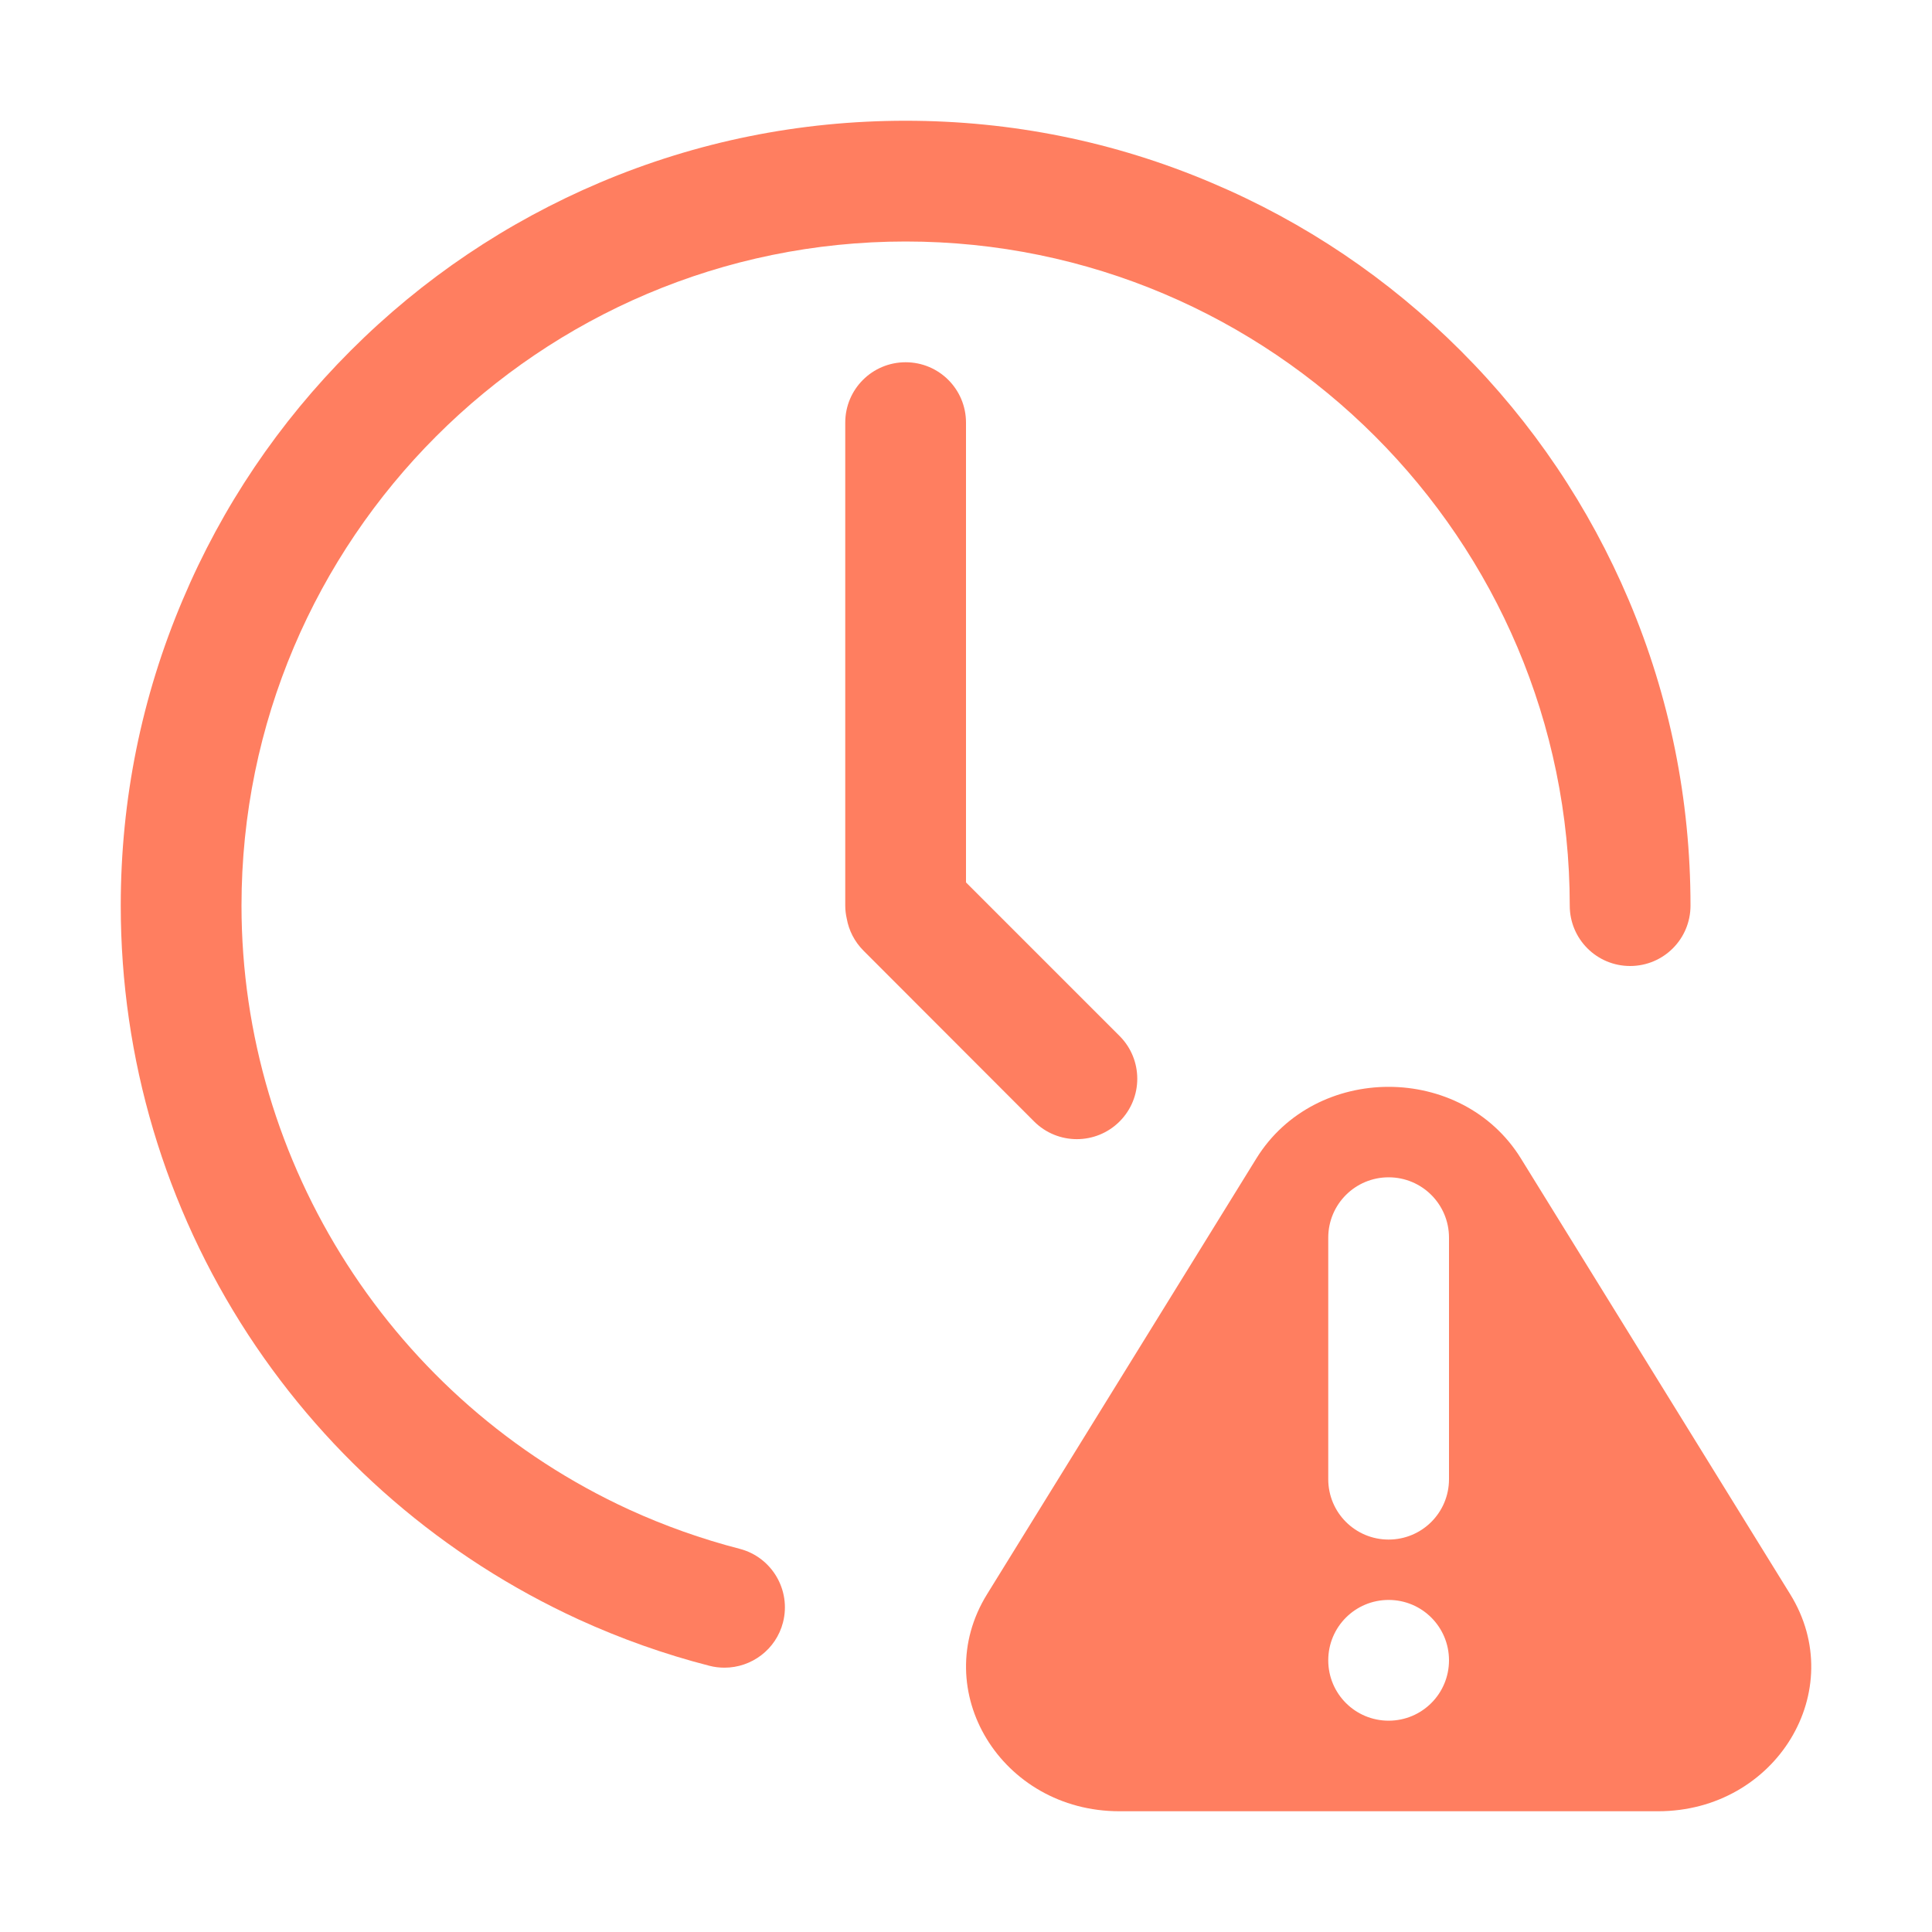
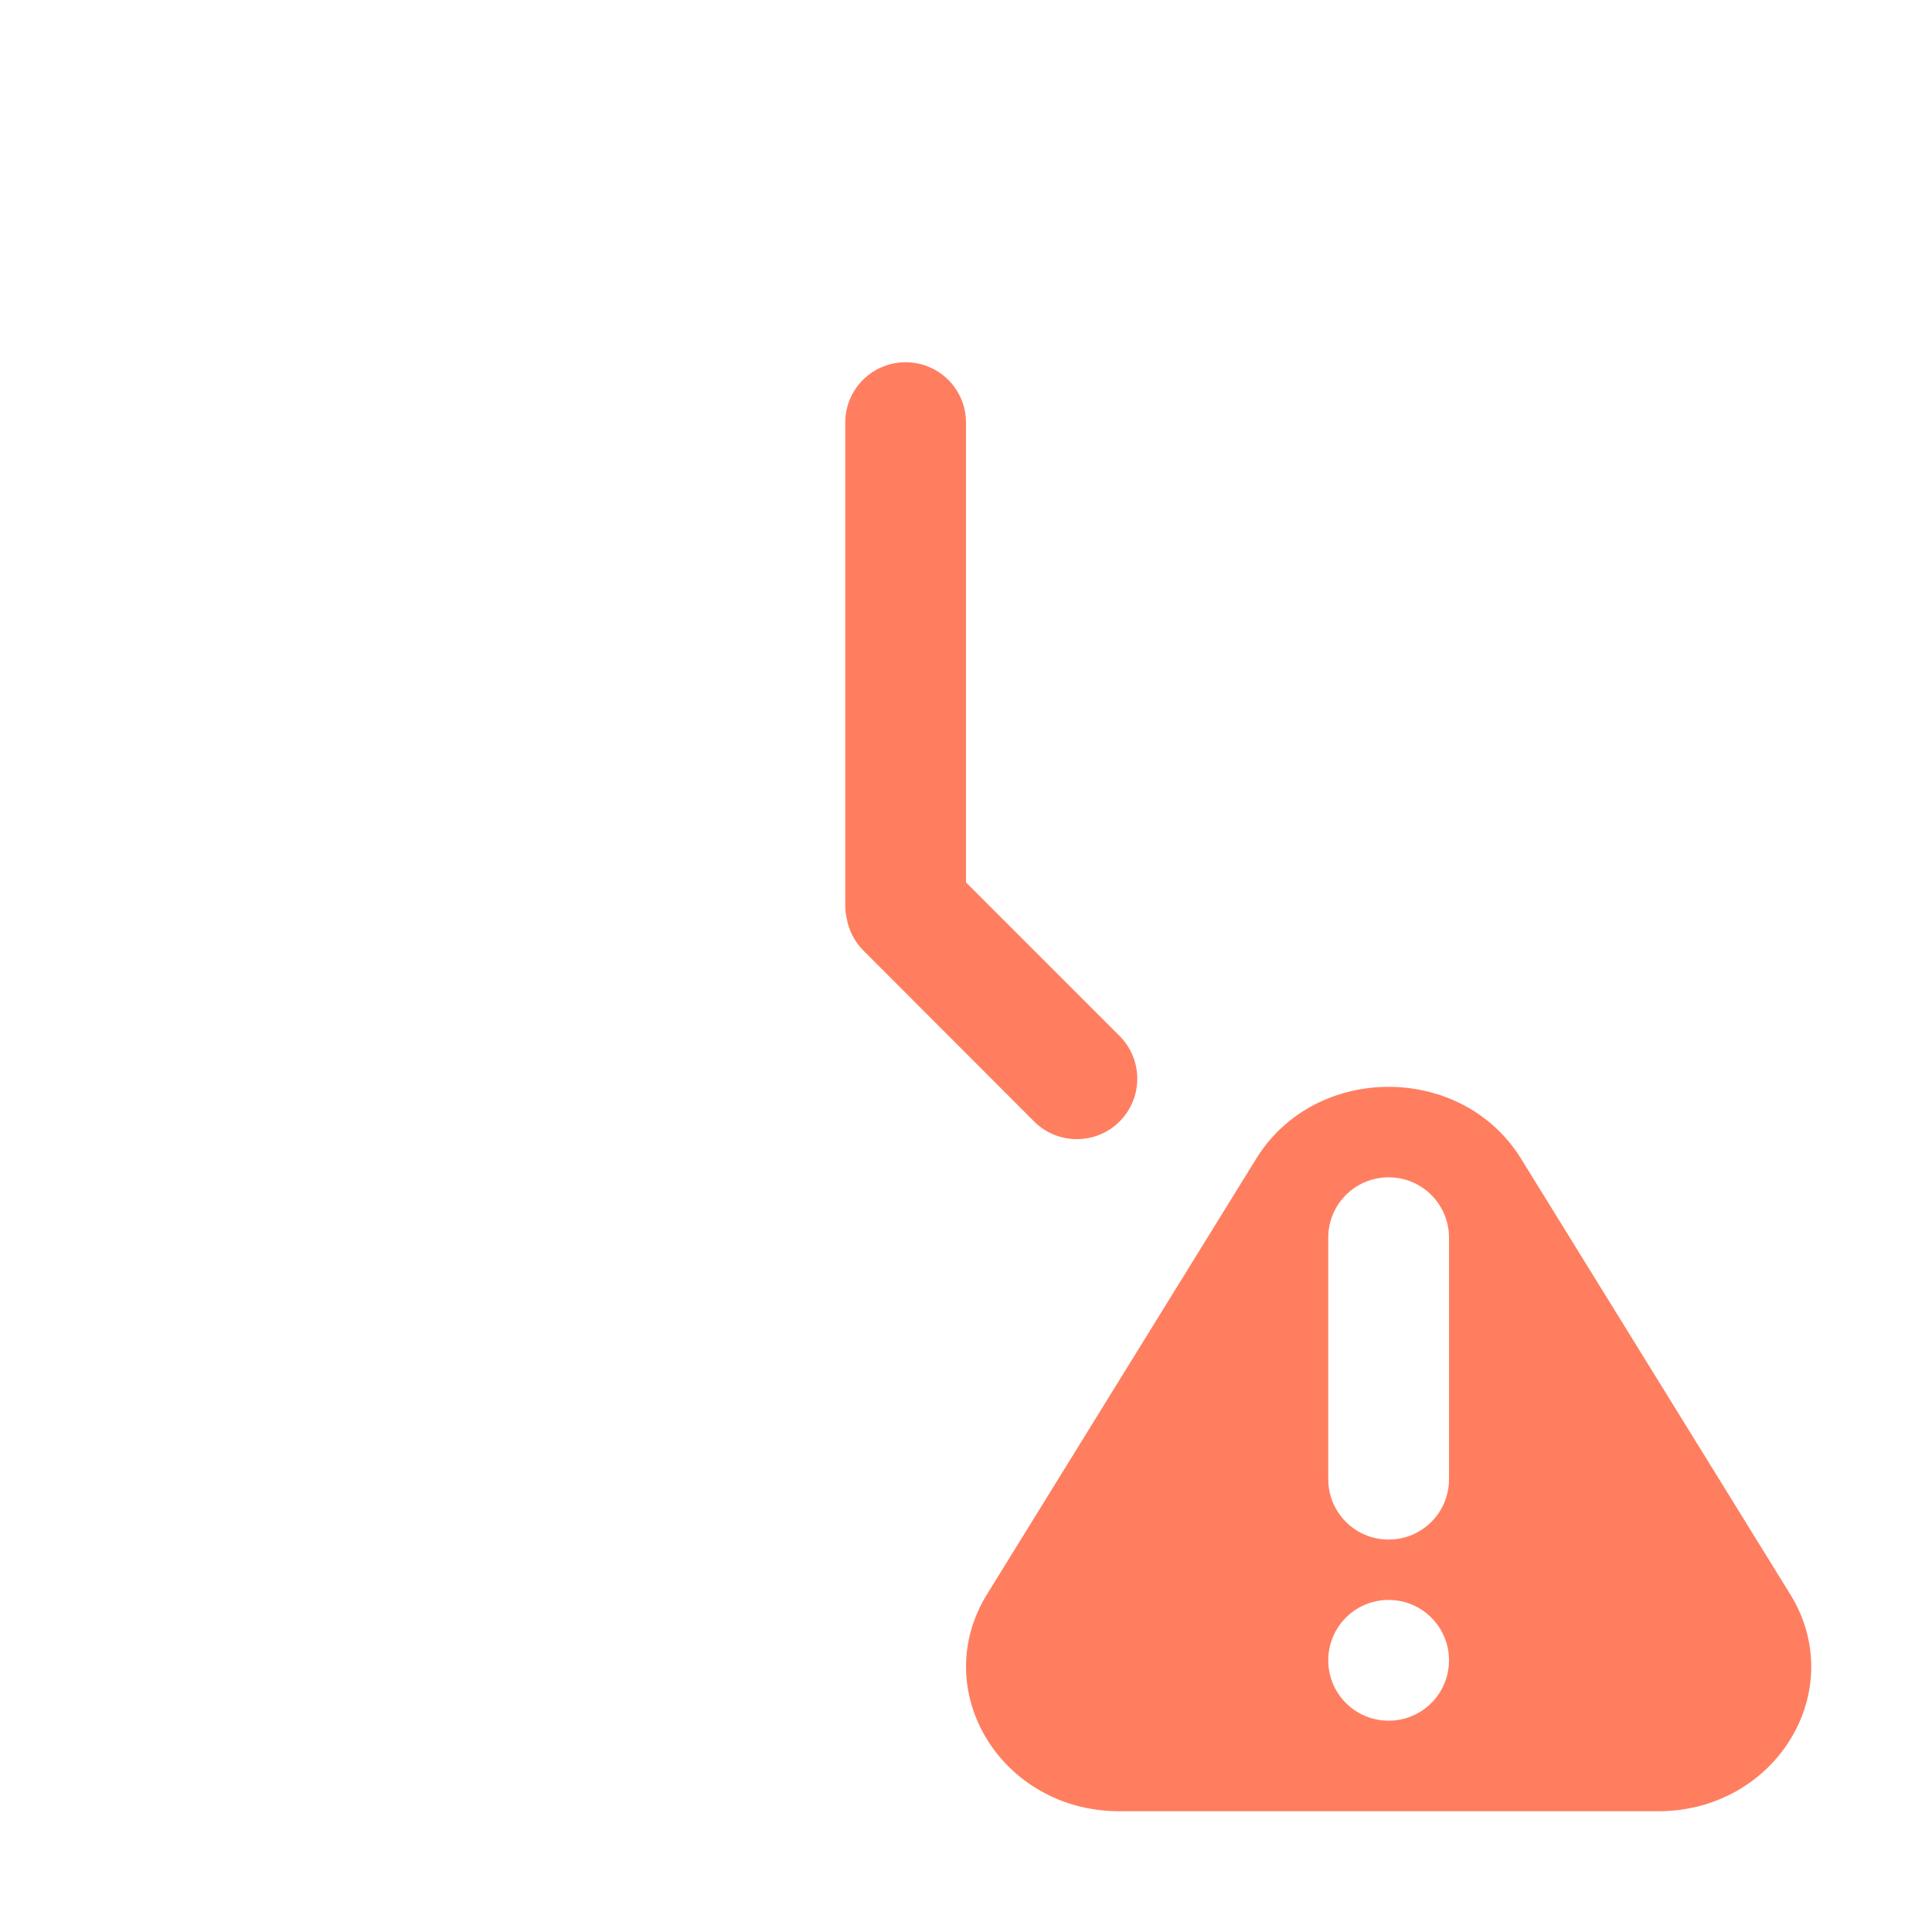
<svg xmlns="http://www.w3.org/2000/svg" version="1.1" id="图层_1" x="0px" y="0px" width="200px" height="200px" viewBox="0 0 200 200" enable-background="new 0 0 200 200" xml:space="preserve">
  <path fill="#FF7E60" d="M185.313,165.02l-27.871-45.098c-6.113-9.883-21.27-9.883-27.383,0l-27.871,45.098  c-6.172,9.961,1.465,22.48,13.691,22.48h55.762C183.867,187.5,191.484,174.98,185.313,165.02z M150,171.875  c0,3.457-2.793,6.25-6.25,6.25s-6.25-2.793-6.25-6.25s2.793-6.25,6.25-6.25S150,168.418,150,171.875z M150,153.125  c0,3.457-2.793,6.25-6.25,6.25s-6.25-2.793-6.25-6.25v-25c0-3.457,2.793-6.25,6.25-6.25s6.25,2.793,6.25,6.25V153.125z   M107.051,116.094c2.441,2.441,6.406,2.441,8.848,0s2.441-6.406,0-8.848L100,91.348V43.75c0-3.457-2.793-6.25-6.25-6.25  s-6.25,2.793-6.25,6.25v50c0,0.469,0.059,0.918,0.156,1.348c0.215,1.211,0.801,2.383,1.738,3.32L107.051,116.094z" />
-   <path fill="#FF7E60" d="M76.563,160.332c-3.926-1.016-7.773-2.383-11.445-4.063C40.742,145.078,25,120.547,25,93.75  C25,55.84,55.84,25,93.75,25s68.75,30.84,68.75,68.75c0,3.457,2.793,6.25,6.25,6.25s6.25-2.793,6.25-6.25  c0-10.957-2.148-21.602-6.387-31.621c-4.102-9.668-9.941-18.359-17.402-25.82s-16.152-13.32-25.82-17.402  C115.352,14.648,104.707,12.5,93.75,12.5s-21.602,2.148-31.621,6.387c-9.668,4.102-18.359,9.941-25.82,17.402  s-13.32,16.152-17.402,25.82C14.648,72.148,12.5,82.793,12.5,93.75c0,15.859,4.57,31.211,13.203,44.434  c8.418,12.871,20.234,23.047,34.18,29.453c4.355,1.992,8.906,3.613,13.555,4.805c0.527,0.137,1.055,0.195,1.563,0.195  c2.793,0,5.332-1.875,6.055-4.688C81.914,164.609,79.902,161.191,76.563,160.332z" />
</svg>